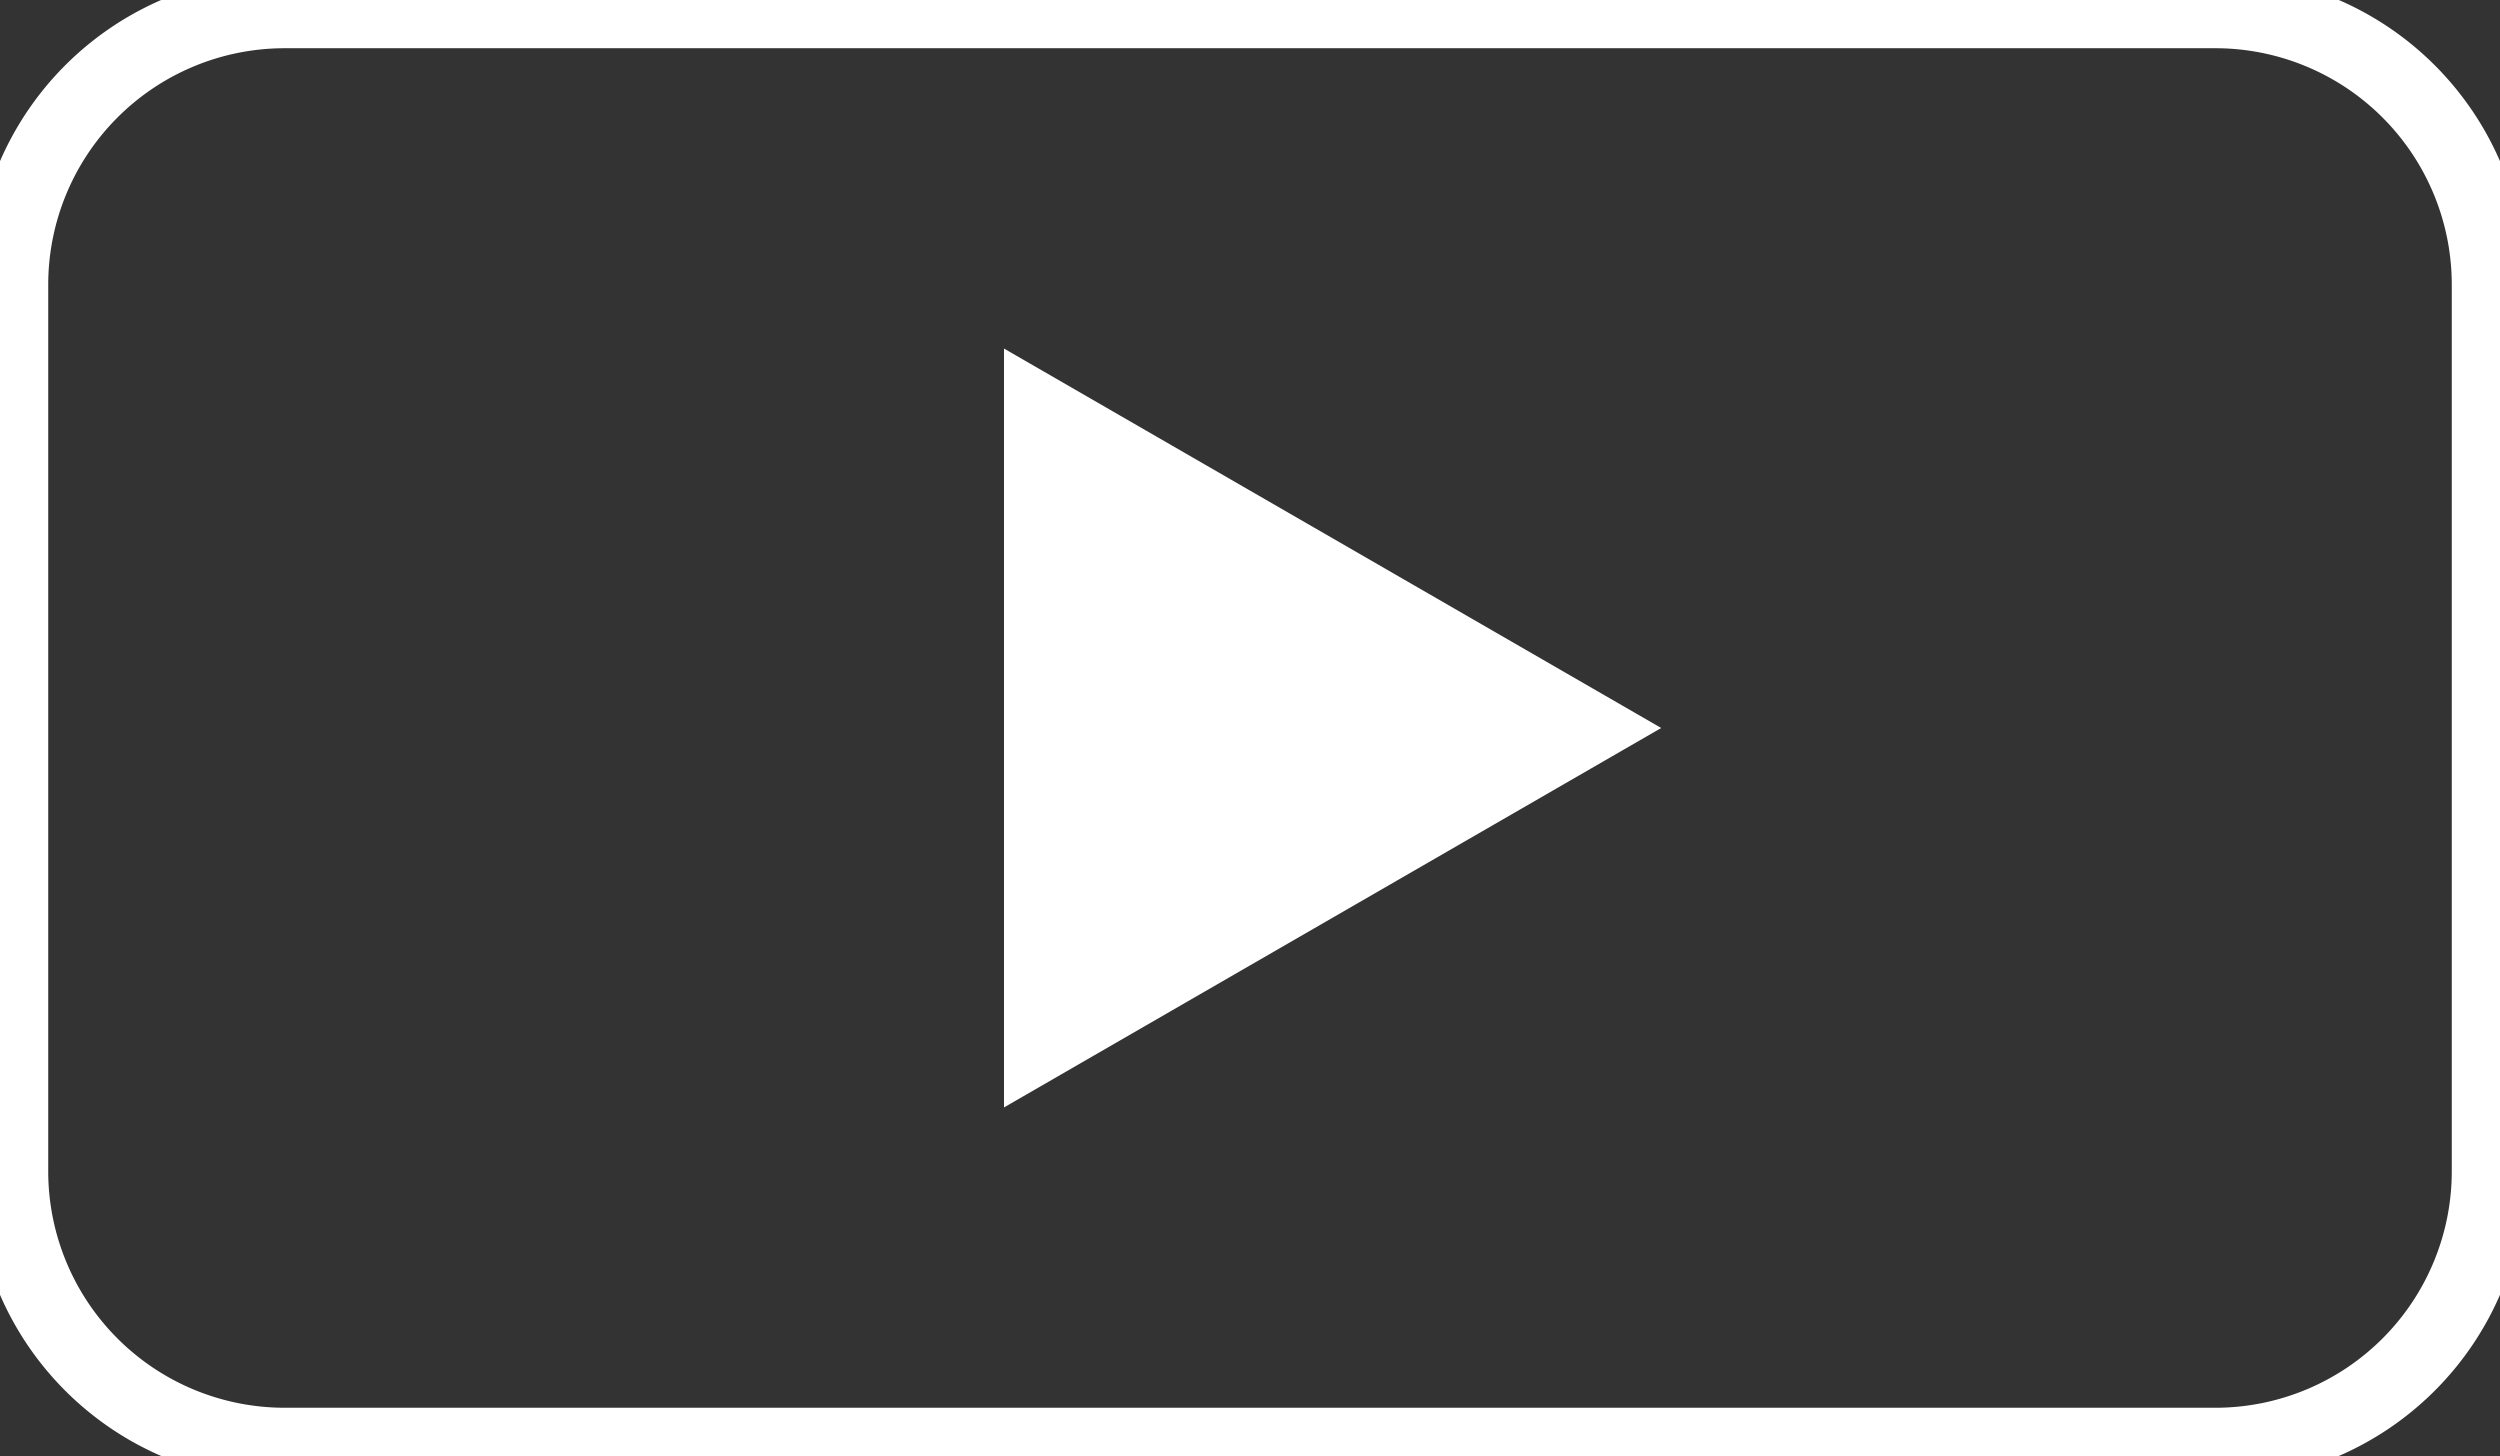
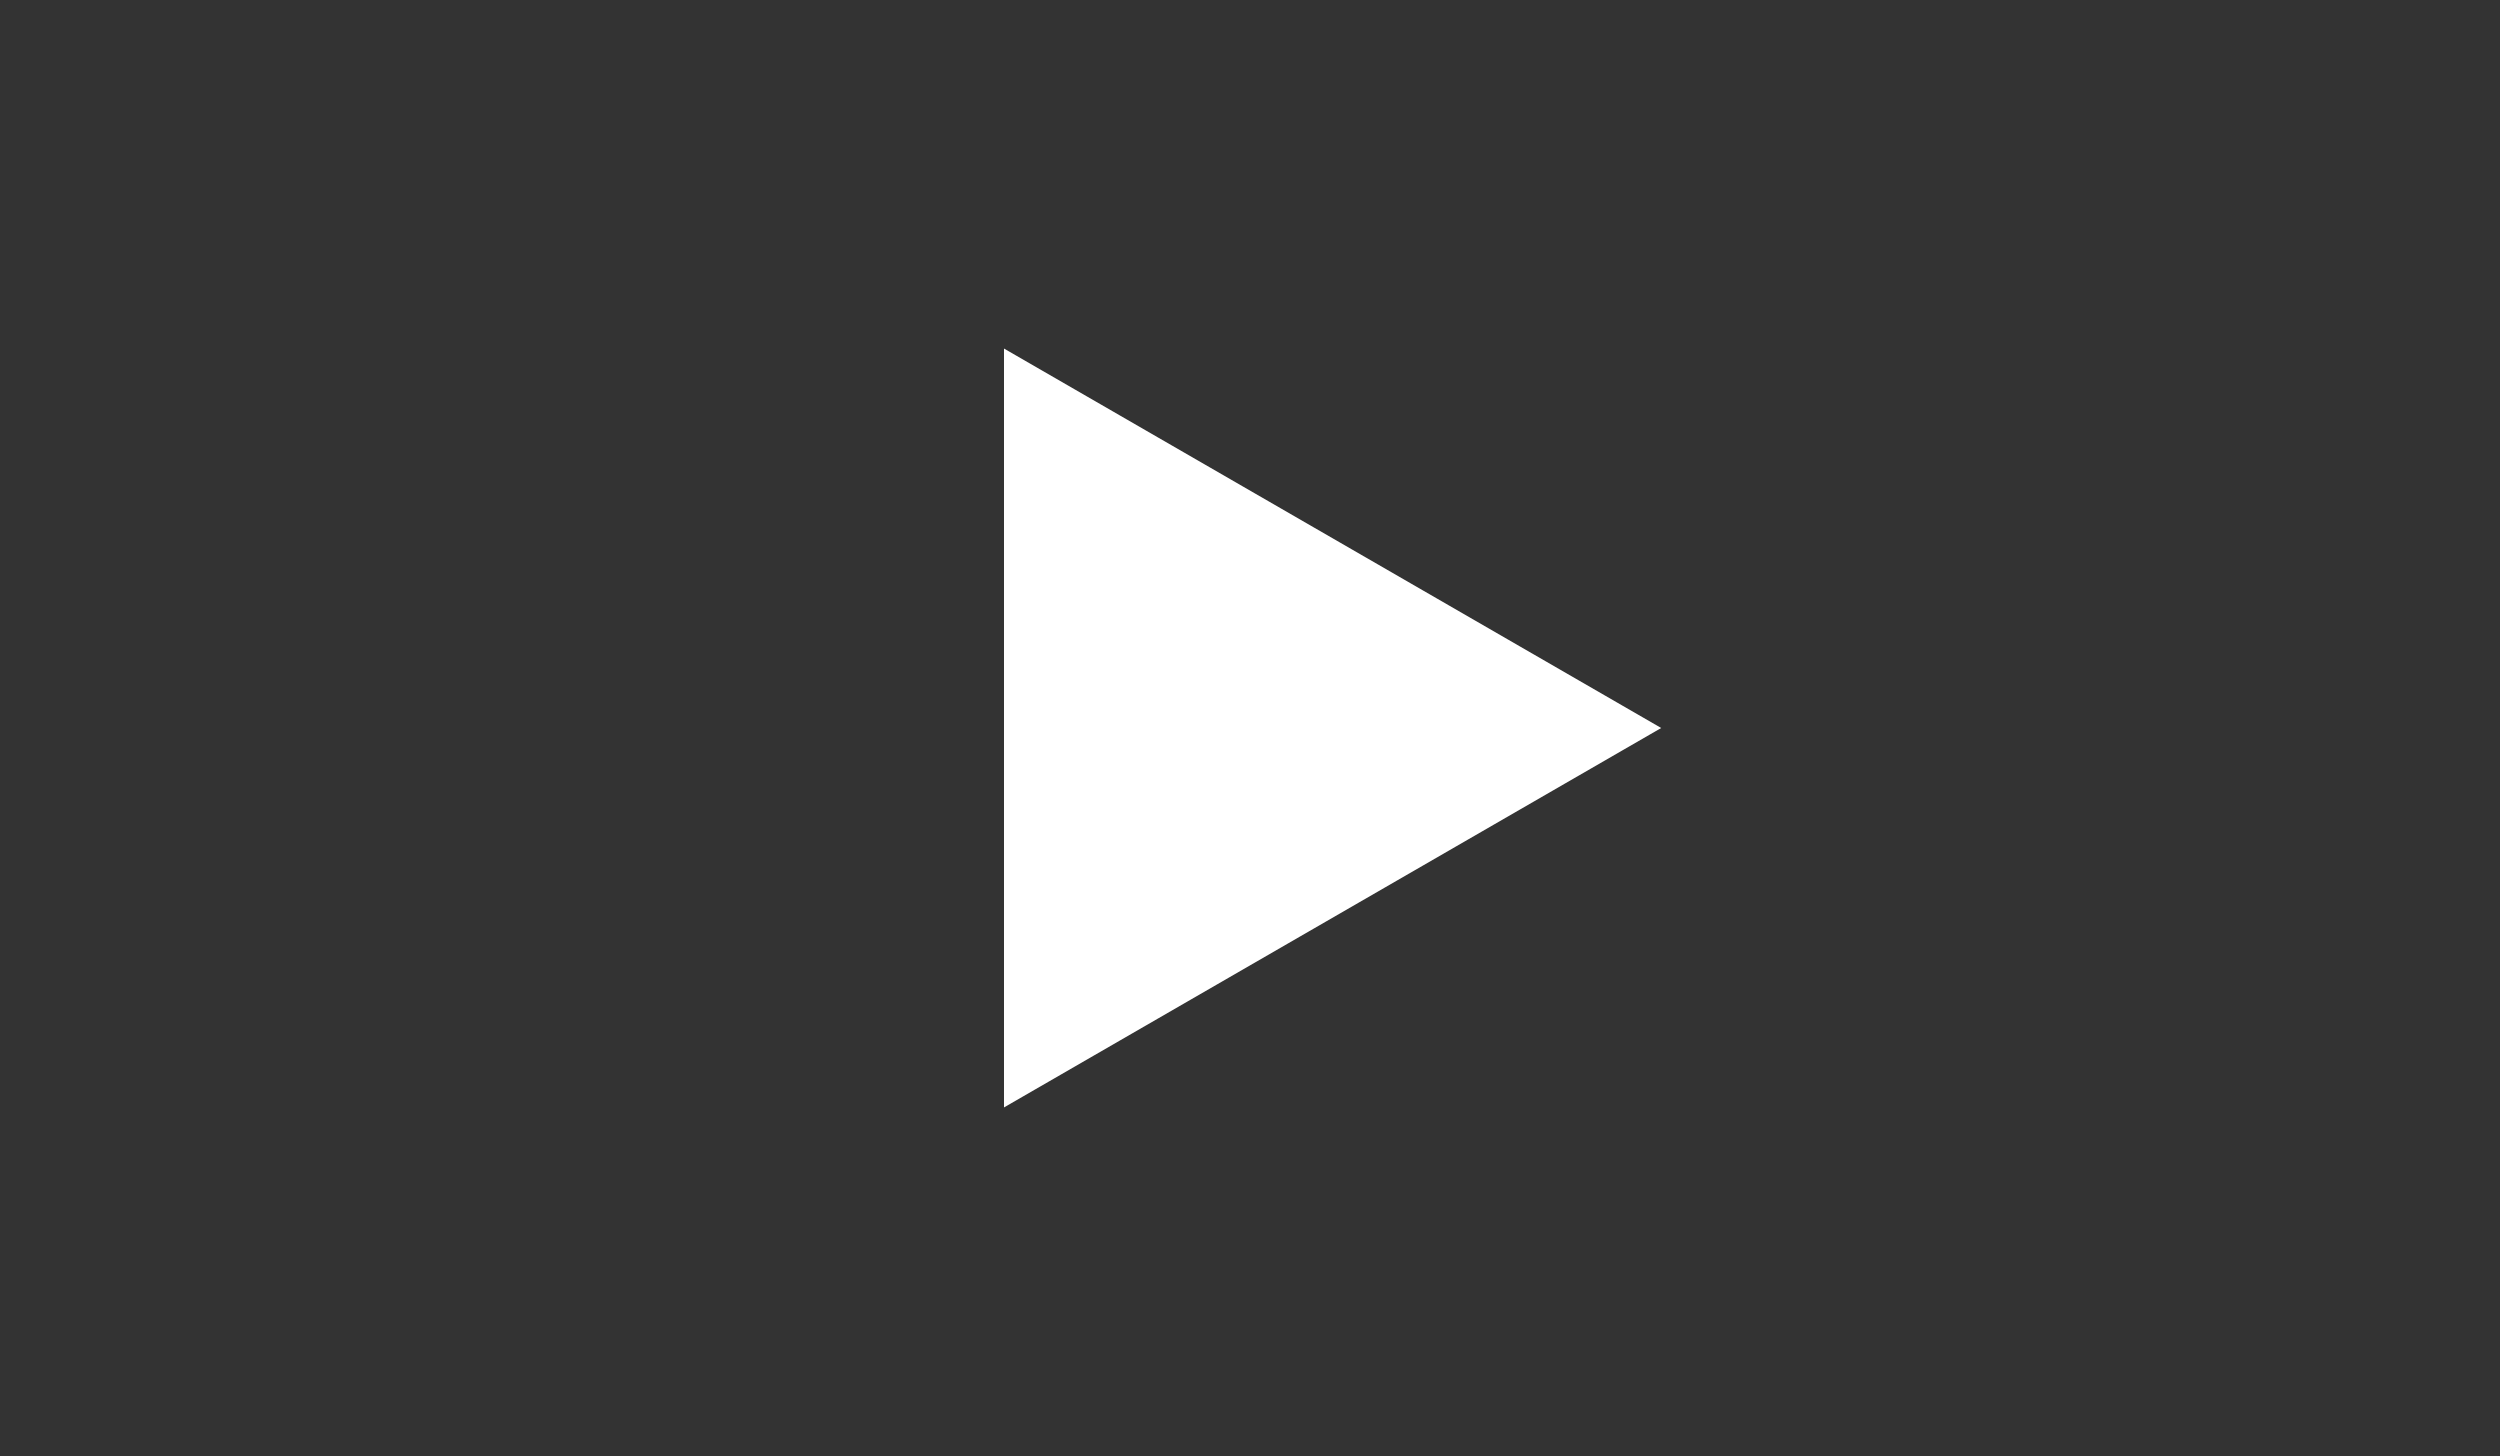
<svg xmlns="http://www.w3.org/2000/svg" width="48.73" height="28.38" viewBox="0 0 48.73 28.38">
  <rect x="0" y="0" width="48.73" height="28.38" fill="#333333" stroke="none" />
  <defs>
    <style>
      .cls-1 {
        fill: #FFFFFF;
        stroke: #FFFFFF;
        stroke-width: 1px;
      }
    </style>
  </defs>
  <g id="Layer_2" data-name="Layer 2">
    <g id="Layer_2-2" data-name="Layer 2">
      <g>
        <polygon class="cls-1" points="31.38 14.19 20.07 7.66 20.07 20.72 31.38 14.19" />
-         <path class="cls-1" d="M43.19,28.38H5.54A5.55,5.55,0,0,1,0,22.84V5.54A5.55,5.55,0,0,1,5.54,0H43.19a5.55,5.55,0,0,1,5.54,5.54v17.3A5.55,5.55,0,0,1,43.19,28.38ZM5.54.44a5.11,5.11,0,0,0-5.1,5.1v17.3a5.11,5.11,0,0,0,5.1,5.1H43.19a5.11,5.11,0,0,0,5.1-5.1V5.54a5.11,5.11,0,0,0-5.1-5.1Z" />
      </g>
    </g>
  </g>
</svg>